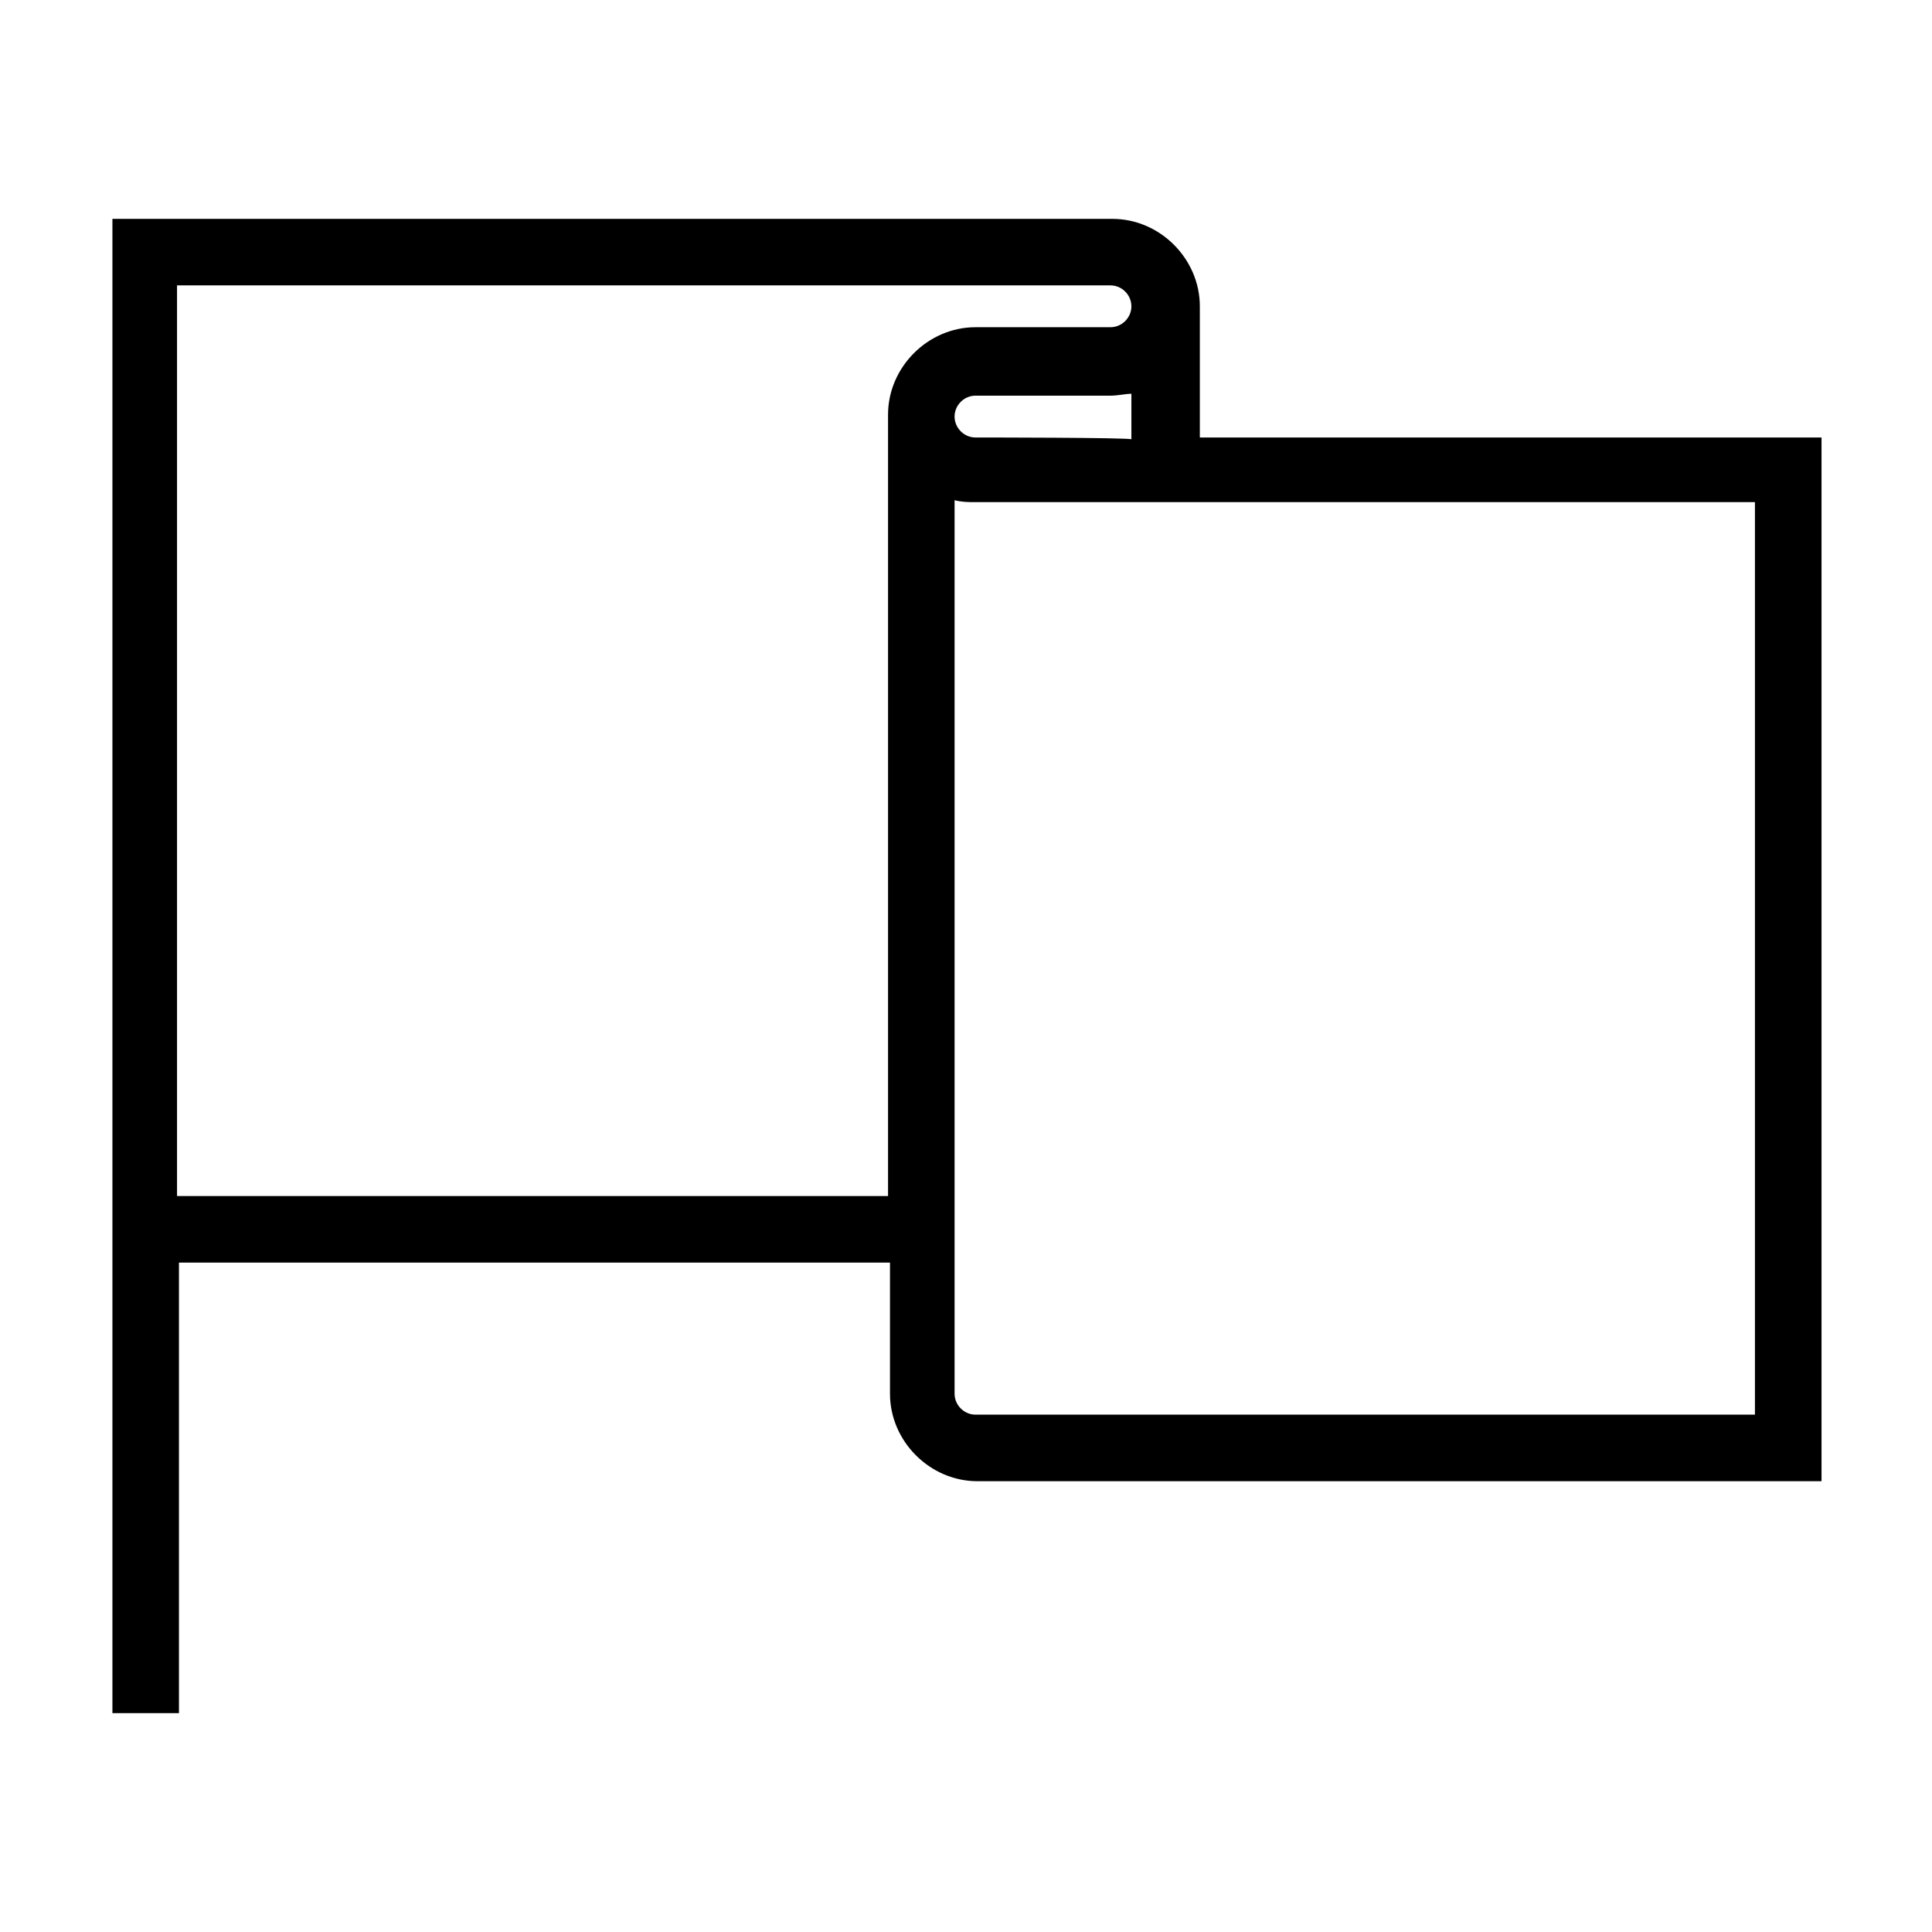
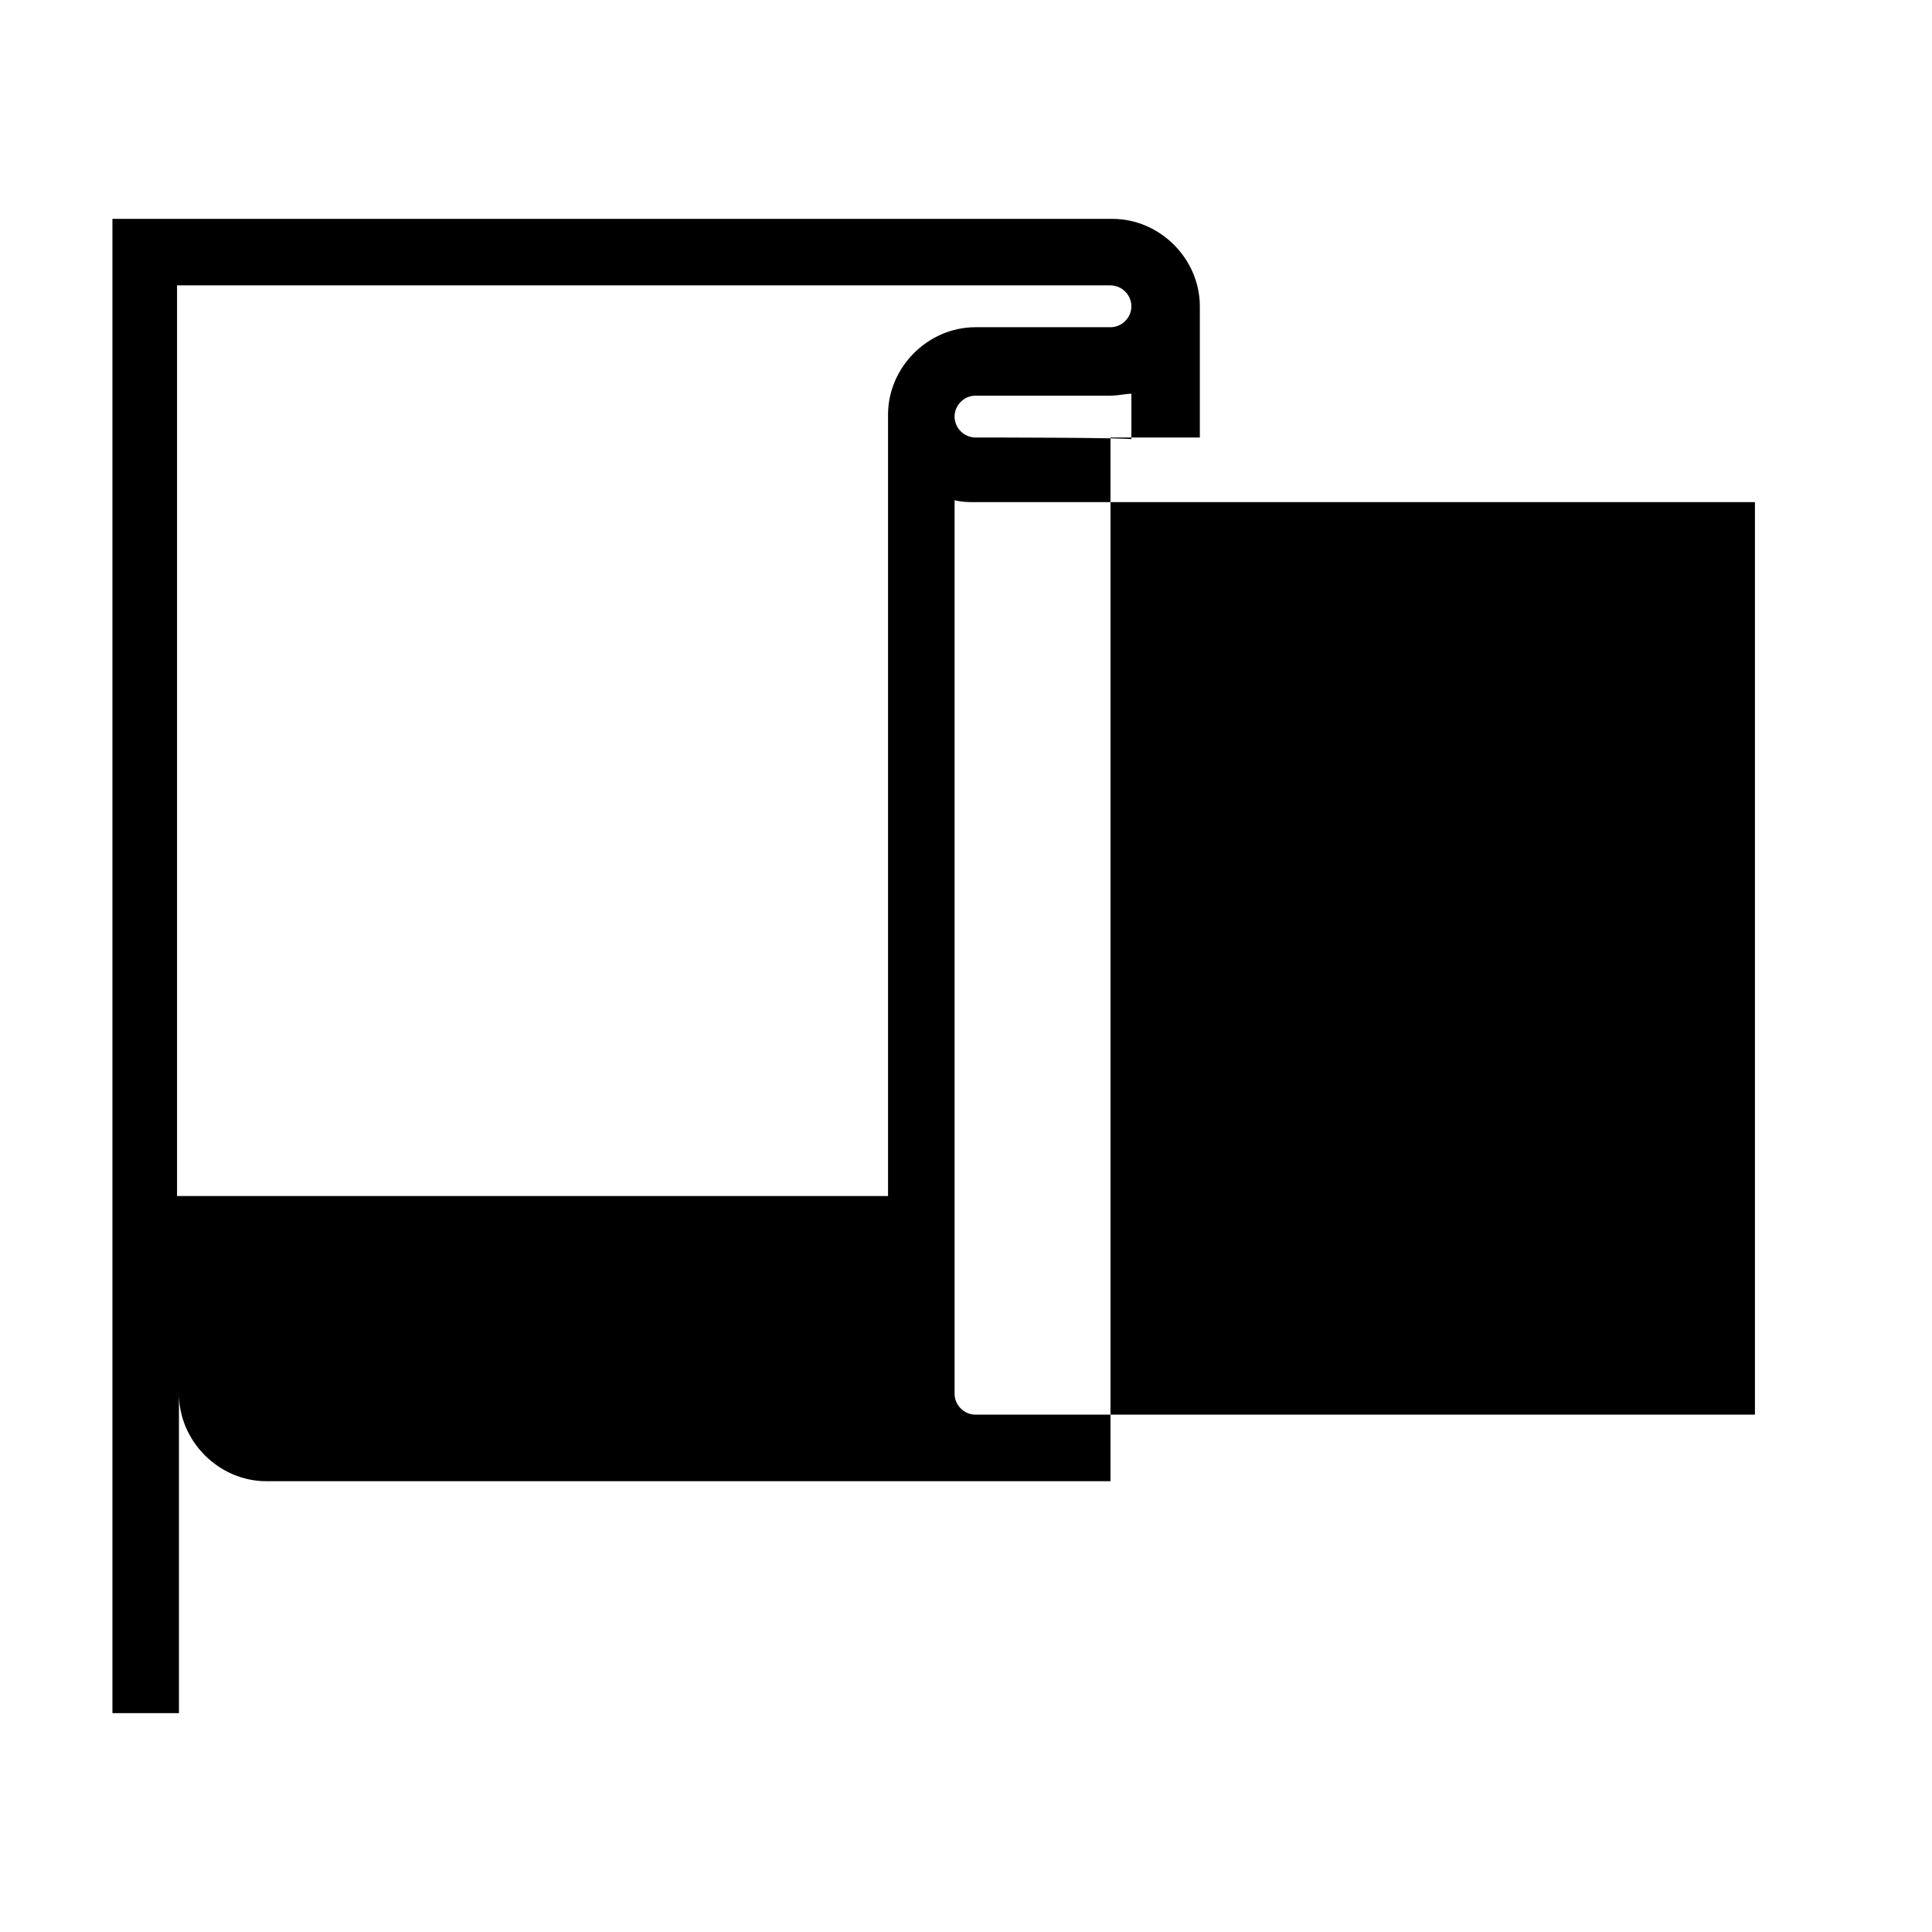
<svg xmlns="http://www.w3.org/2000/svg" fill="#000000" width="800px" height="800px" version="1.1" viewBox="144 144 512 512">
-   <path d="m461.97 259.94v-34.762c0-12.594-10.578-23.176-23.176-23.176l-265-0.004v396h17.633v-119.4h188.43v34.762c0 12.594 10.578 23.176 23.176 23.176h223.69v-276.59zm-59.453 0c-3.023 0-5.543-2.519-5.543-5.543 0-3.023 2.519-5.543 5.543-5.543h35.77c2.016 0 4.031-0.504 5.543-0.504v12.09c0.504-0.5-41.312-0.5-41.312-0.5zm-211.6 201.02v-241.33h247.37c3.023 0 5.543 2.519 5.543 5.543 0 3.023-2.519 5.543-5.543 5.543h-35.77c-12.594 0-23.176 10.578-23.176 23.176v207.07zm418.16 57.938h-206.56c-3.023 0-5.543-2.519-5.543-5.543v-236.79c2.016 0.504 3.527 0.504 5.543 0.504h206.56z" />
+   <path d="m461.97 259.94v-34.762c0-12.594-10.578-23.176-23.176-23.176l-265-0.004v396h17.633v-119.4v34.762c0 12.594 10.578 23.176 23.176 23.176h223.69v-276.59zm-59.453 0c-3.023 0-5.543-2.519-5.543-5.543 0-3.023 2.519-5.543 5.543-5.543h35.77c2.016 0 4.031-0.504 5.543-0.504v12.09c0.504-0.5-41.312-0.5-41.312-0.5zm-211.6 201.02v-241.33h247.37c3.023 0 5.543 2.519 5.543 5.543 0 3.023-2.519 5.543-5.543 5.543h-35.77c-12.594 0-23.176 10.578-23.176 23.176v207.07zm418.16 57.938h-206.56c-3.023 0-5.543-2.519-5.543-5.543v-236.79c2.016 0.504 3.527 0.504 5.543 0.504h206.56z" />
</svg>